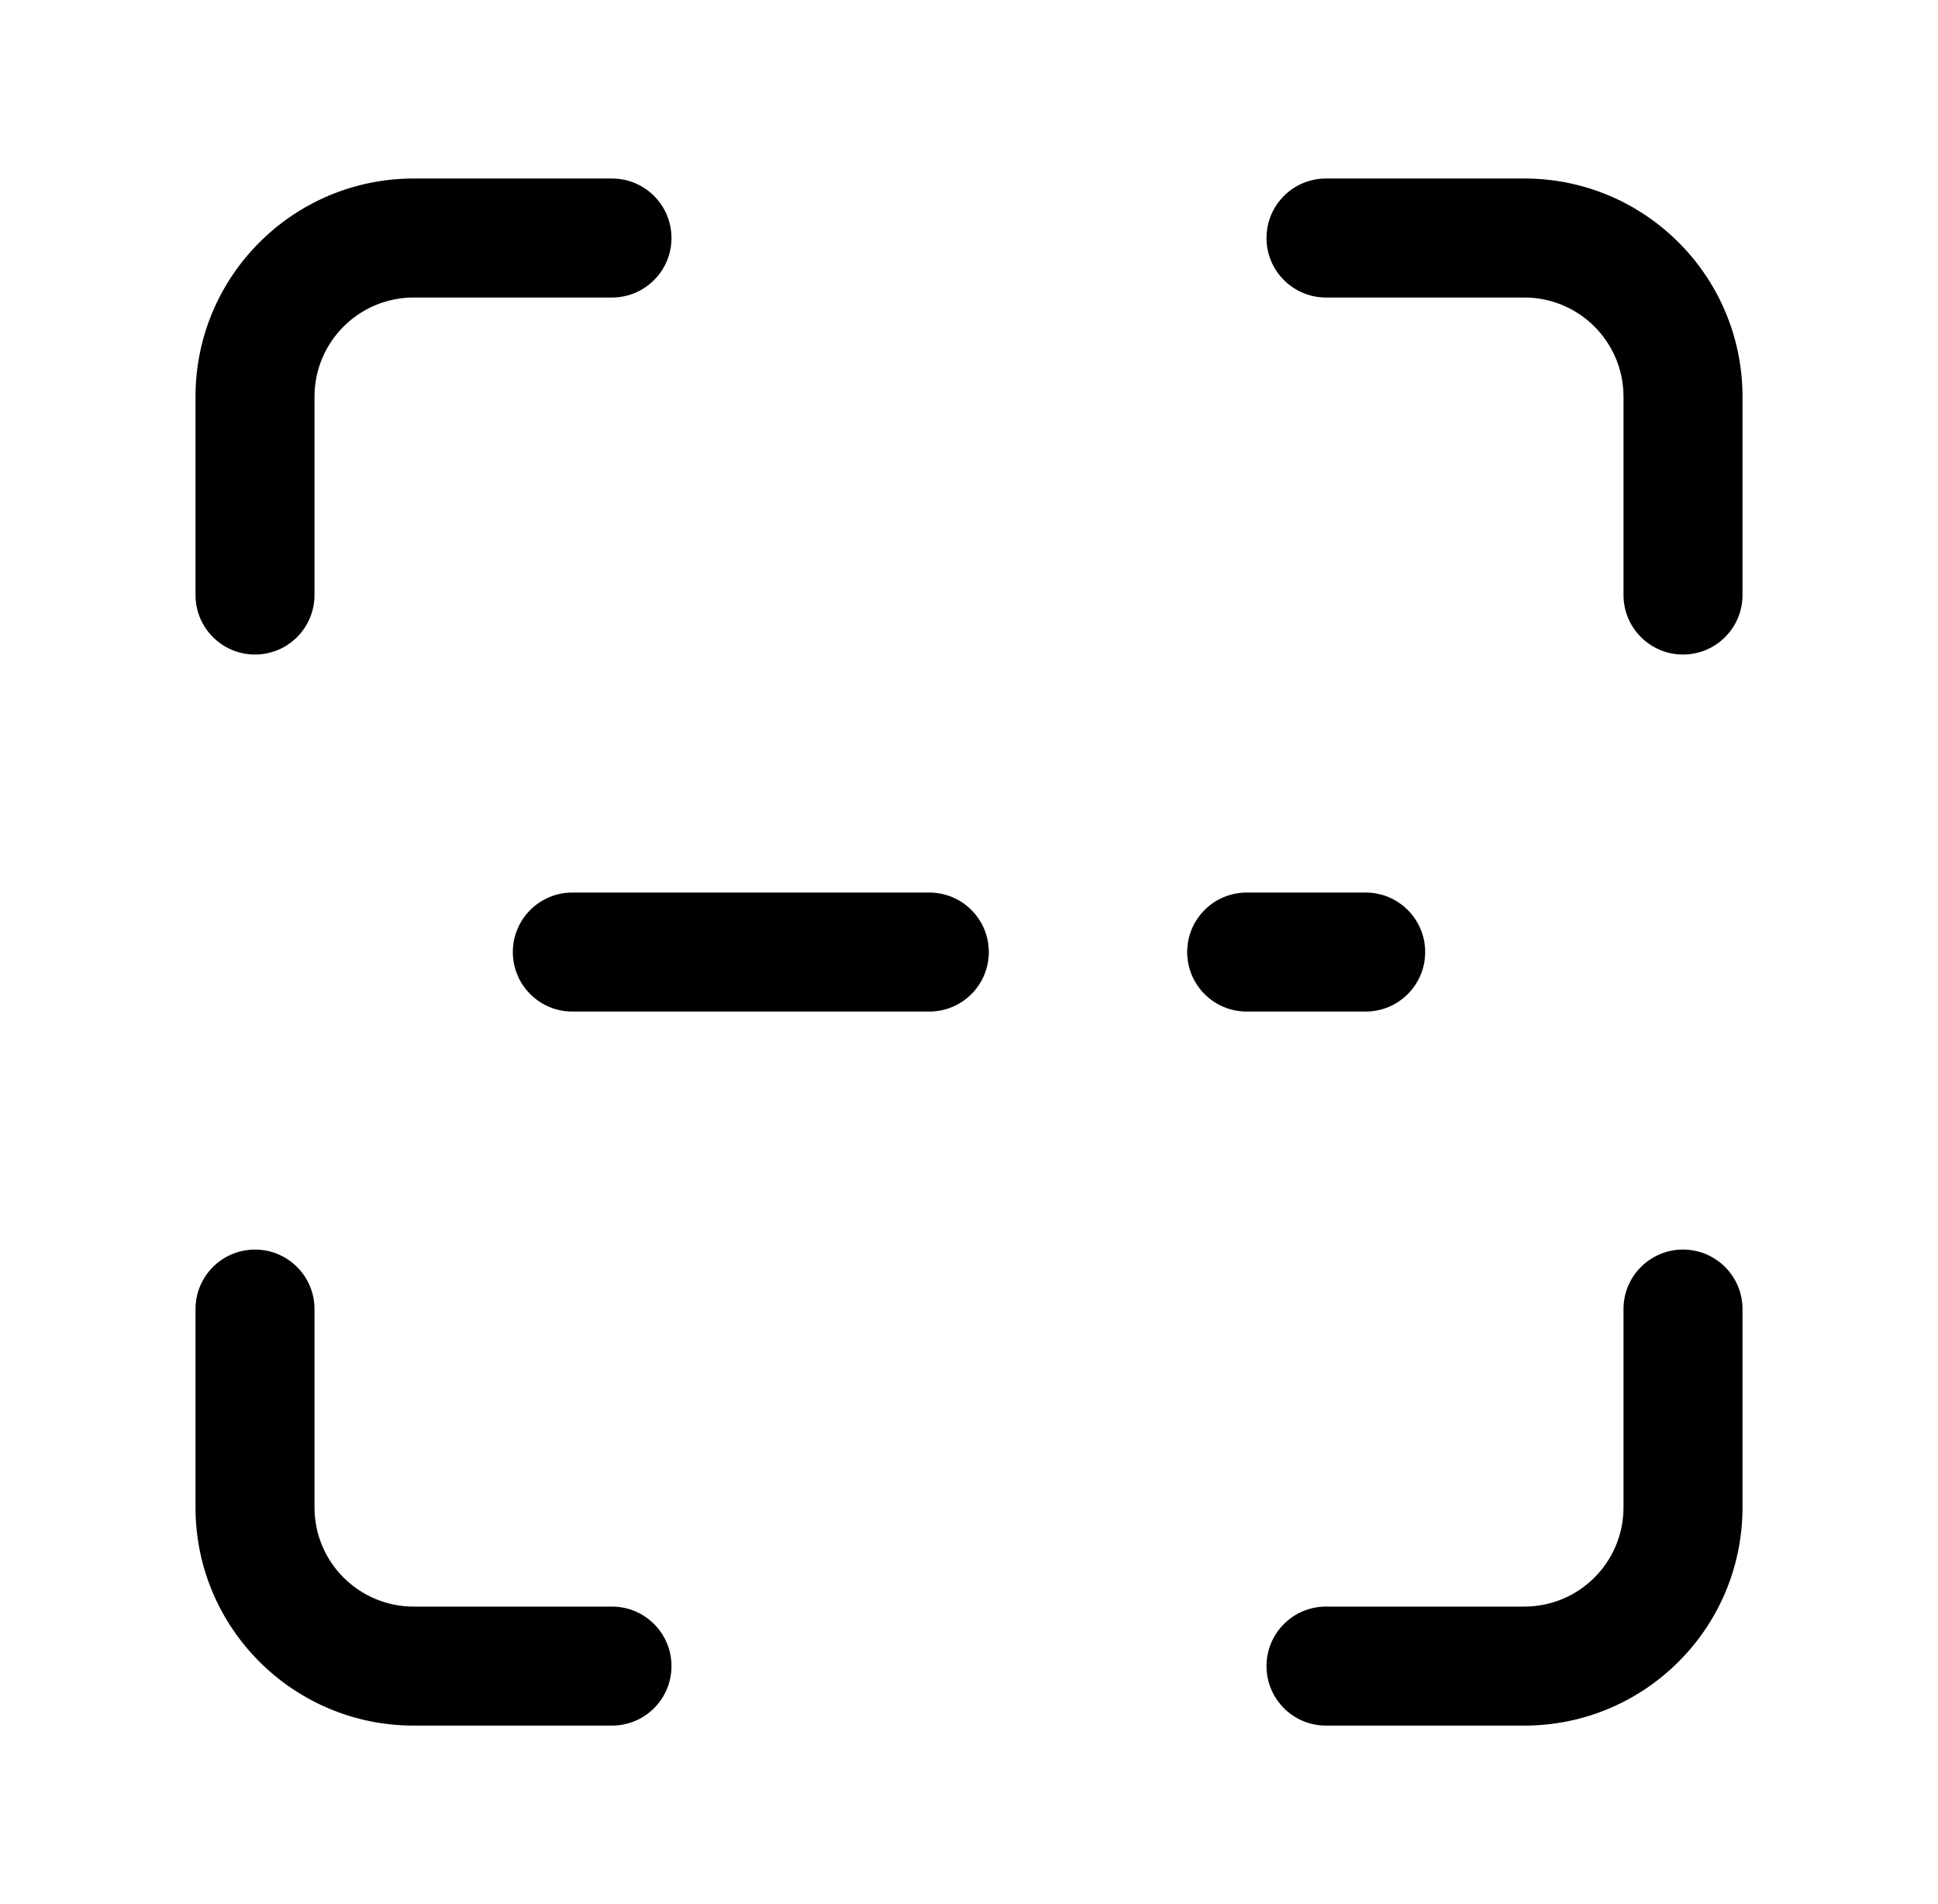
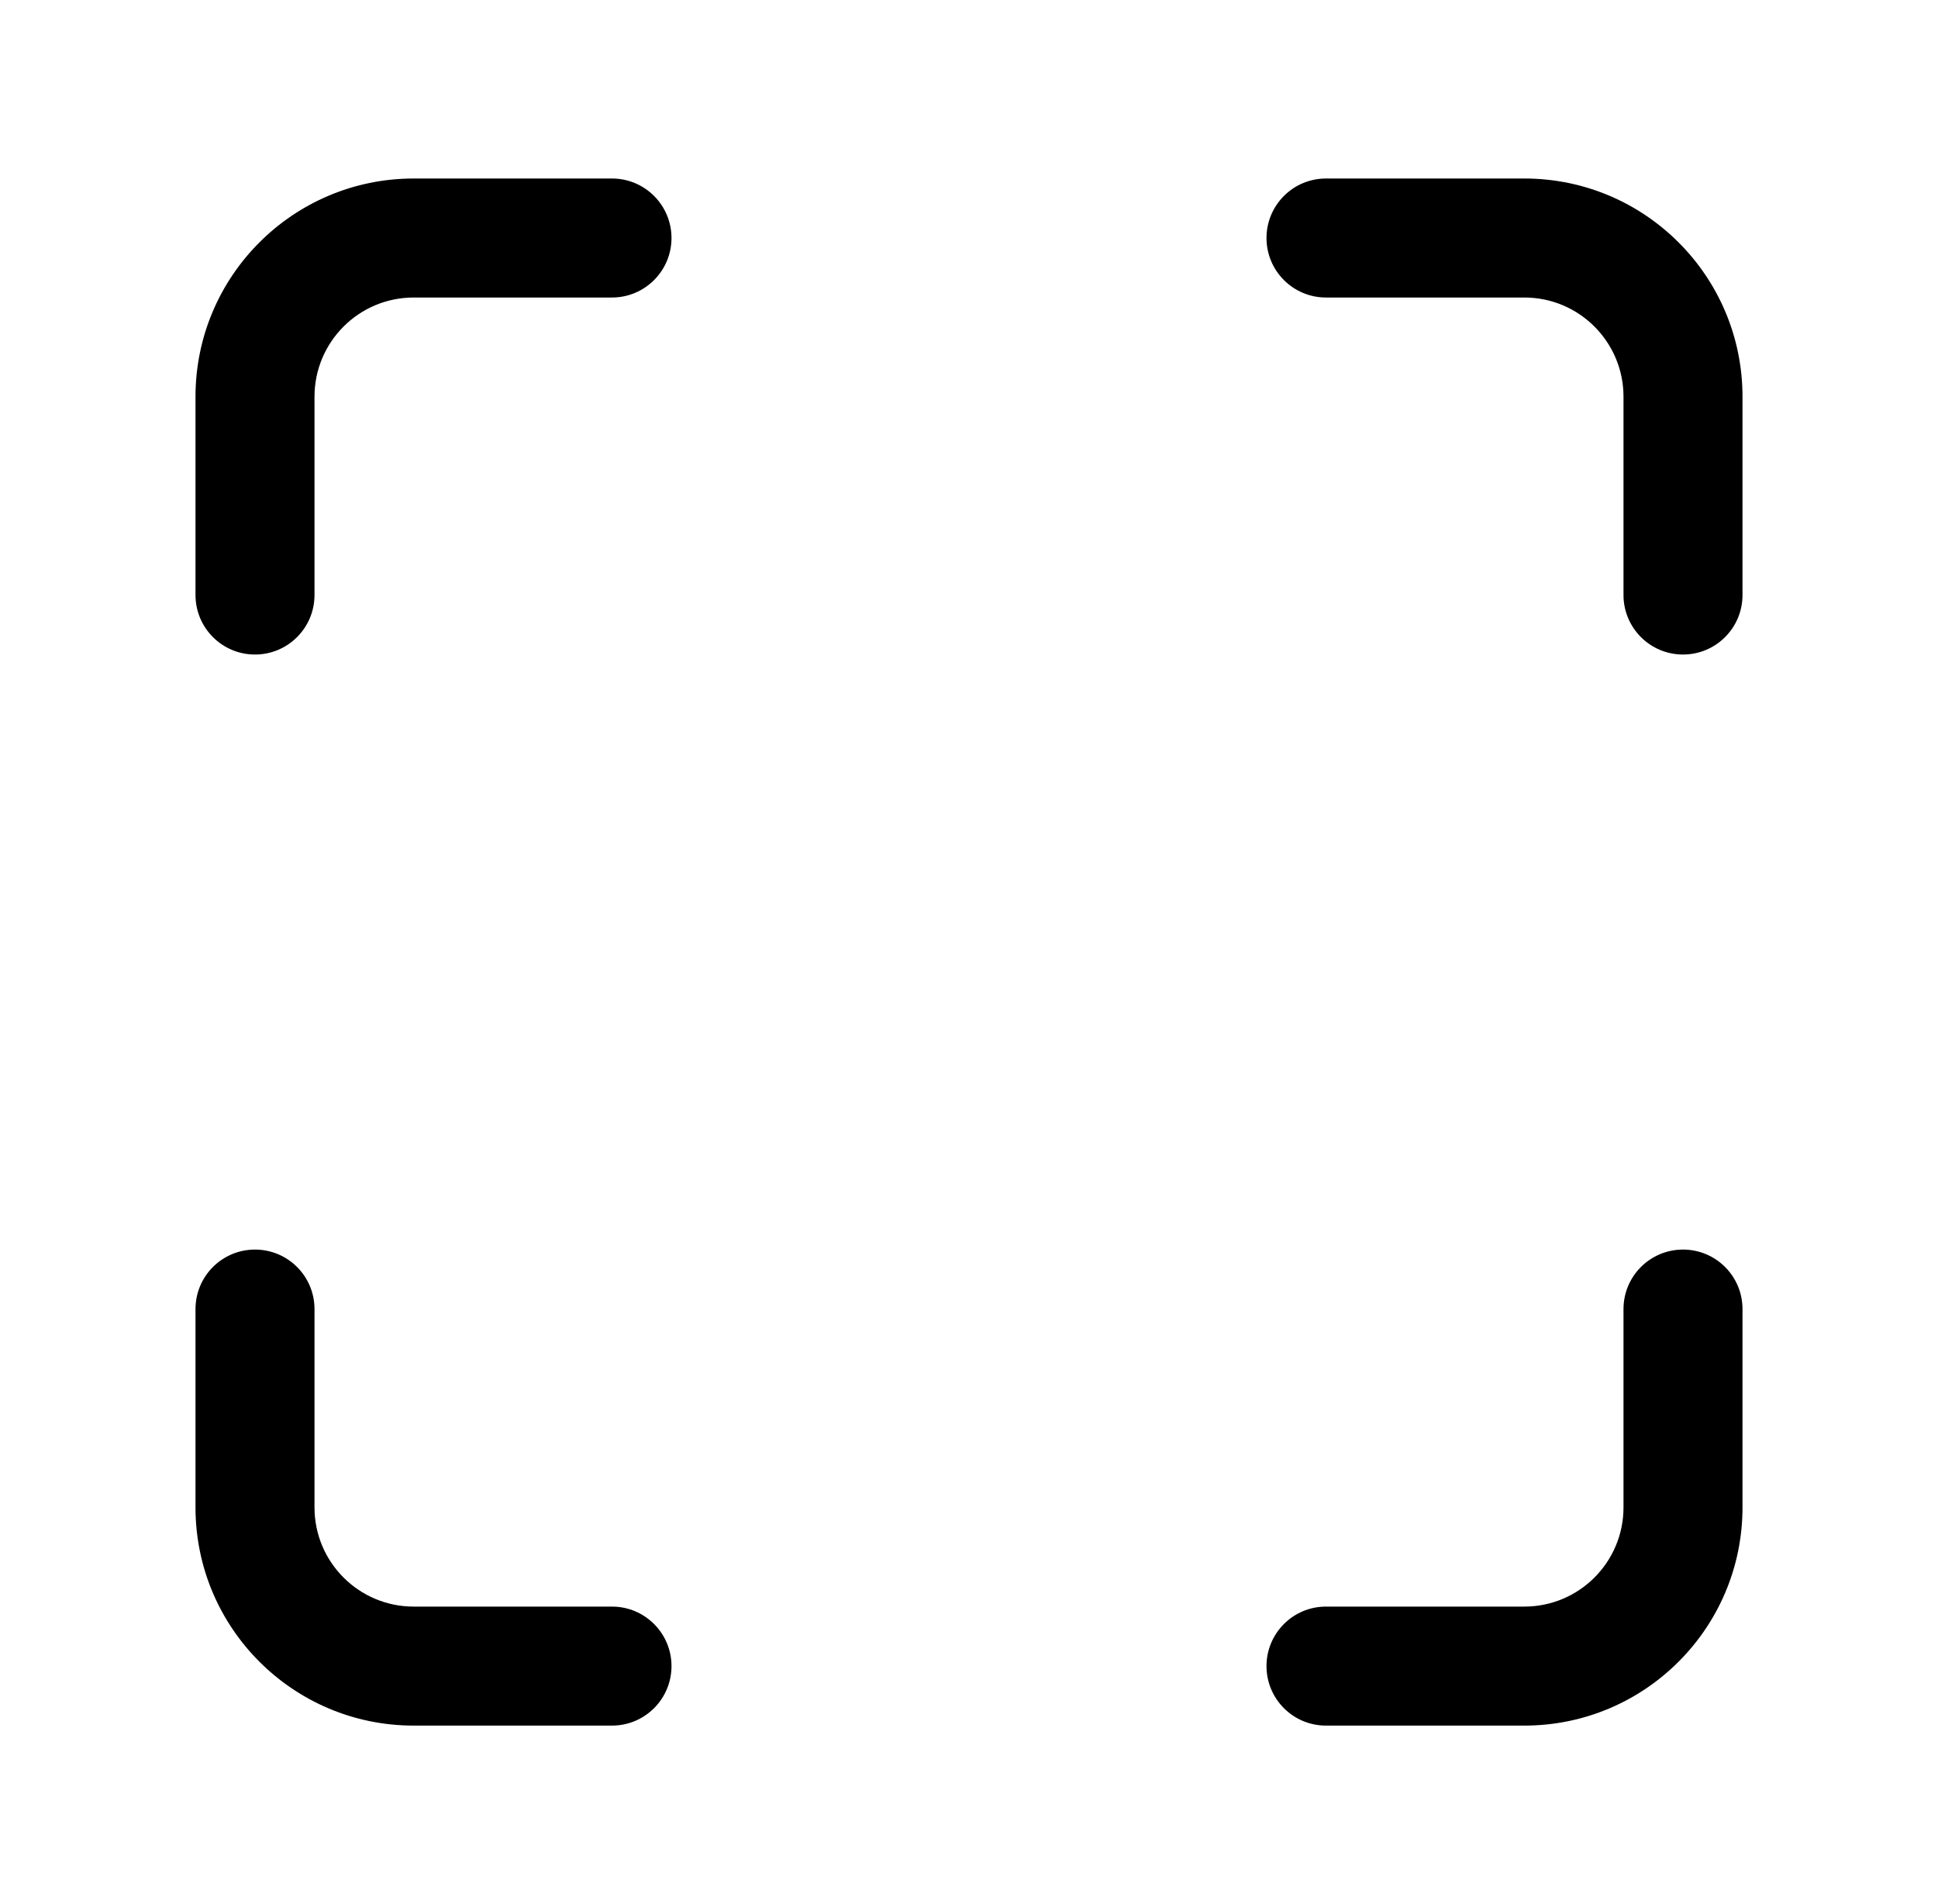
<svg xmlns="http://www.w3.org/2000/svg" width="57" height="56" viewBox="0 0 57 56" fill="none">
  <path fill-rule="evenodd" clip-rule="evenodd" d="M5.75 11.667C5.75 8.123 8.623 5.25 12.167 5.25H18C18.966 5.25 19.75 6.034 19.75 7C19.75 7.966 18.966 8.75 18 8.75H12.167C10.556 8.75 9.25 10.056 9.25 11.667V17.5C9.25 18.466 8.466 19.25 7.5 19.25C6.534 19.25 5.75 18.466 5.75 17.5V11.667ZM37.25 7C37.25 6.034 38.033 5.25 39 5.25H44.833C48.377 5.25 51.25 8.123 51.25 11.667V17.5C51.25 18.466 50.467 19.25 49.5 19.25C48.533 19.25 47.75 18.466 47.75 17.5V11.667C47.75 10.056 46.444 8.75 44.833 8.75H39C38.033 8.75 37.25 7.966 37.25 7ZM7.5 36.75C8.466 36.75 9.25 37.533 9.25 38.5V44.333C9.25 45.944 10.556 47.25 12.167 47.25H18C18.966 47.25 19.75 48.033 19.75 49C19.75 49.967 18.966 50.75 18 50.75H12.167C8.623 50.75 5.75 47.877 5.75 44.333V38.5C5.75 37.533 6.534 36.75 7.5 36.75ZM49.5 36.75C50.467 36.75 51.25 37.533 51.25 38.5V44.333C51.25 47.877 48.377 50.75 44.833 50.75H39C38.033 50.75 37.25 49.967 37.25 49C37.25 48.033 38.033 47.25 39 47.25H44.833C46.444 47.25 47.75 45.944 47.75 44.333V38.5C47.75 37.533 48.533 36.75 49.5 36.75Z" fill="black" />
-   <path fill-rule="evenodd" clip-rule="evenodd" d="M15.083 28C15.083 27.034 15.867 26.25 16.833 26.25H27.333C28.3 26.25 29.083 27.034 29.083 28C29.083 28.966 28.3 29.75 27.333 29.75H16.833C15.867 29.75 15.083 28.966 15.083 28ZM34.917 28C34.917 27.034 35.7 26.25 36.667 26.25H40.167C41.133 26.25 41.917 27.034 41.917 28C41.917 28.966 41.133 29.75 40.167 29.75H36.667C35.7 29.75 34.917 28.966 34.917 28Z" fill="black" />
</svg>